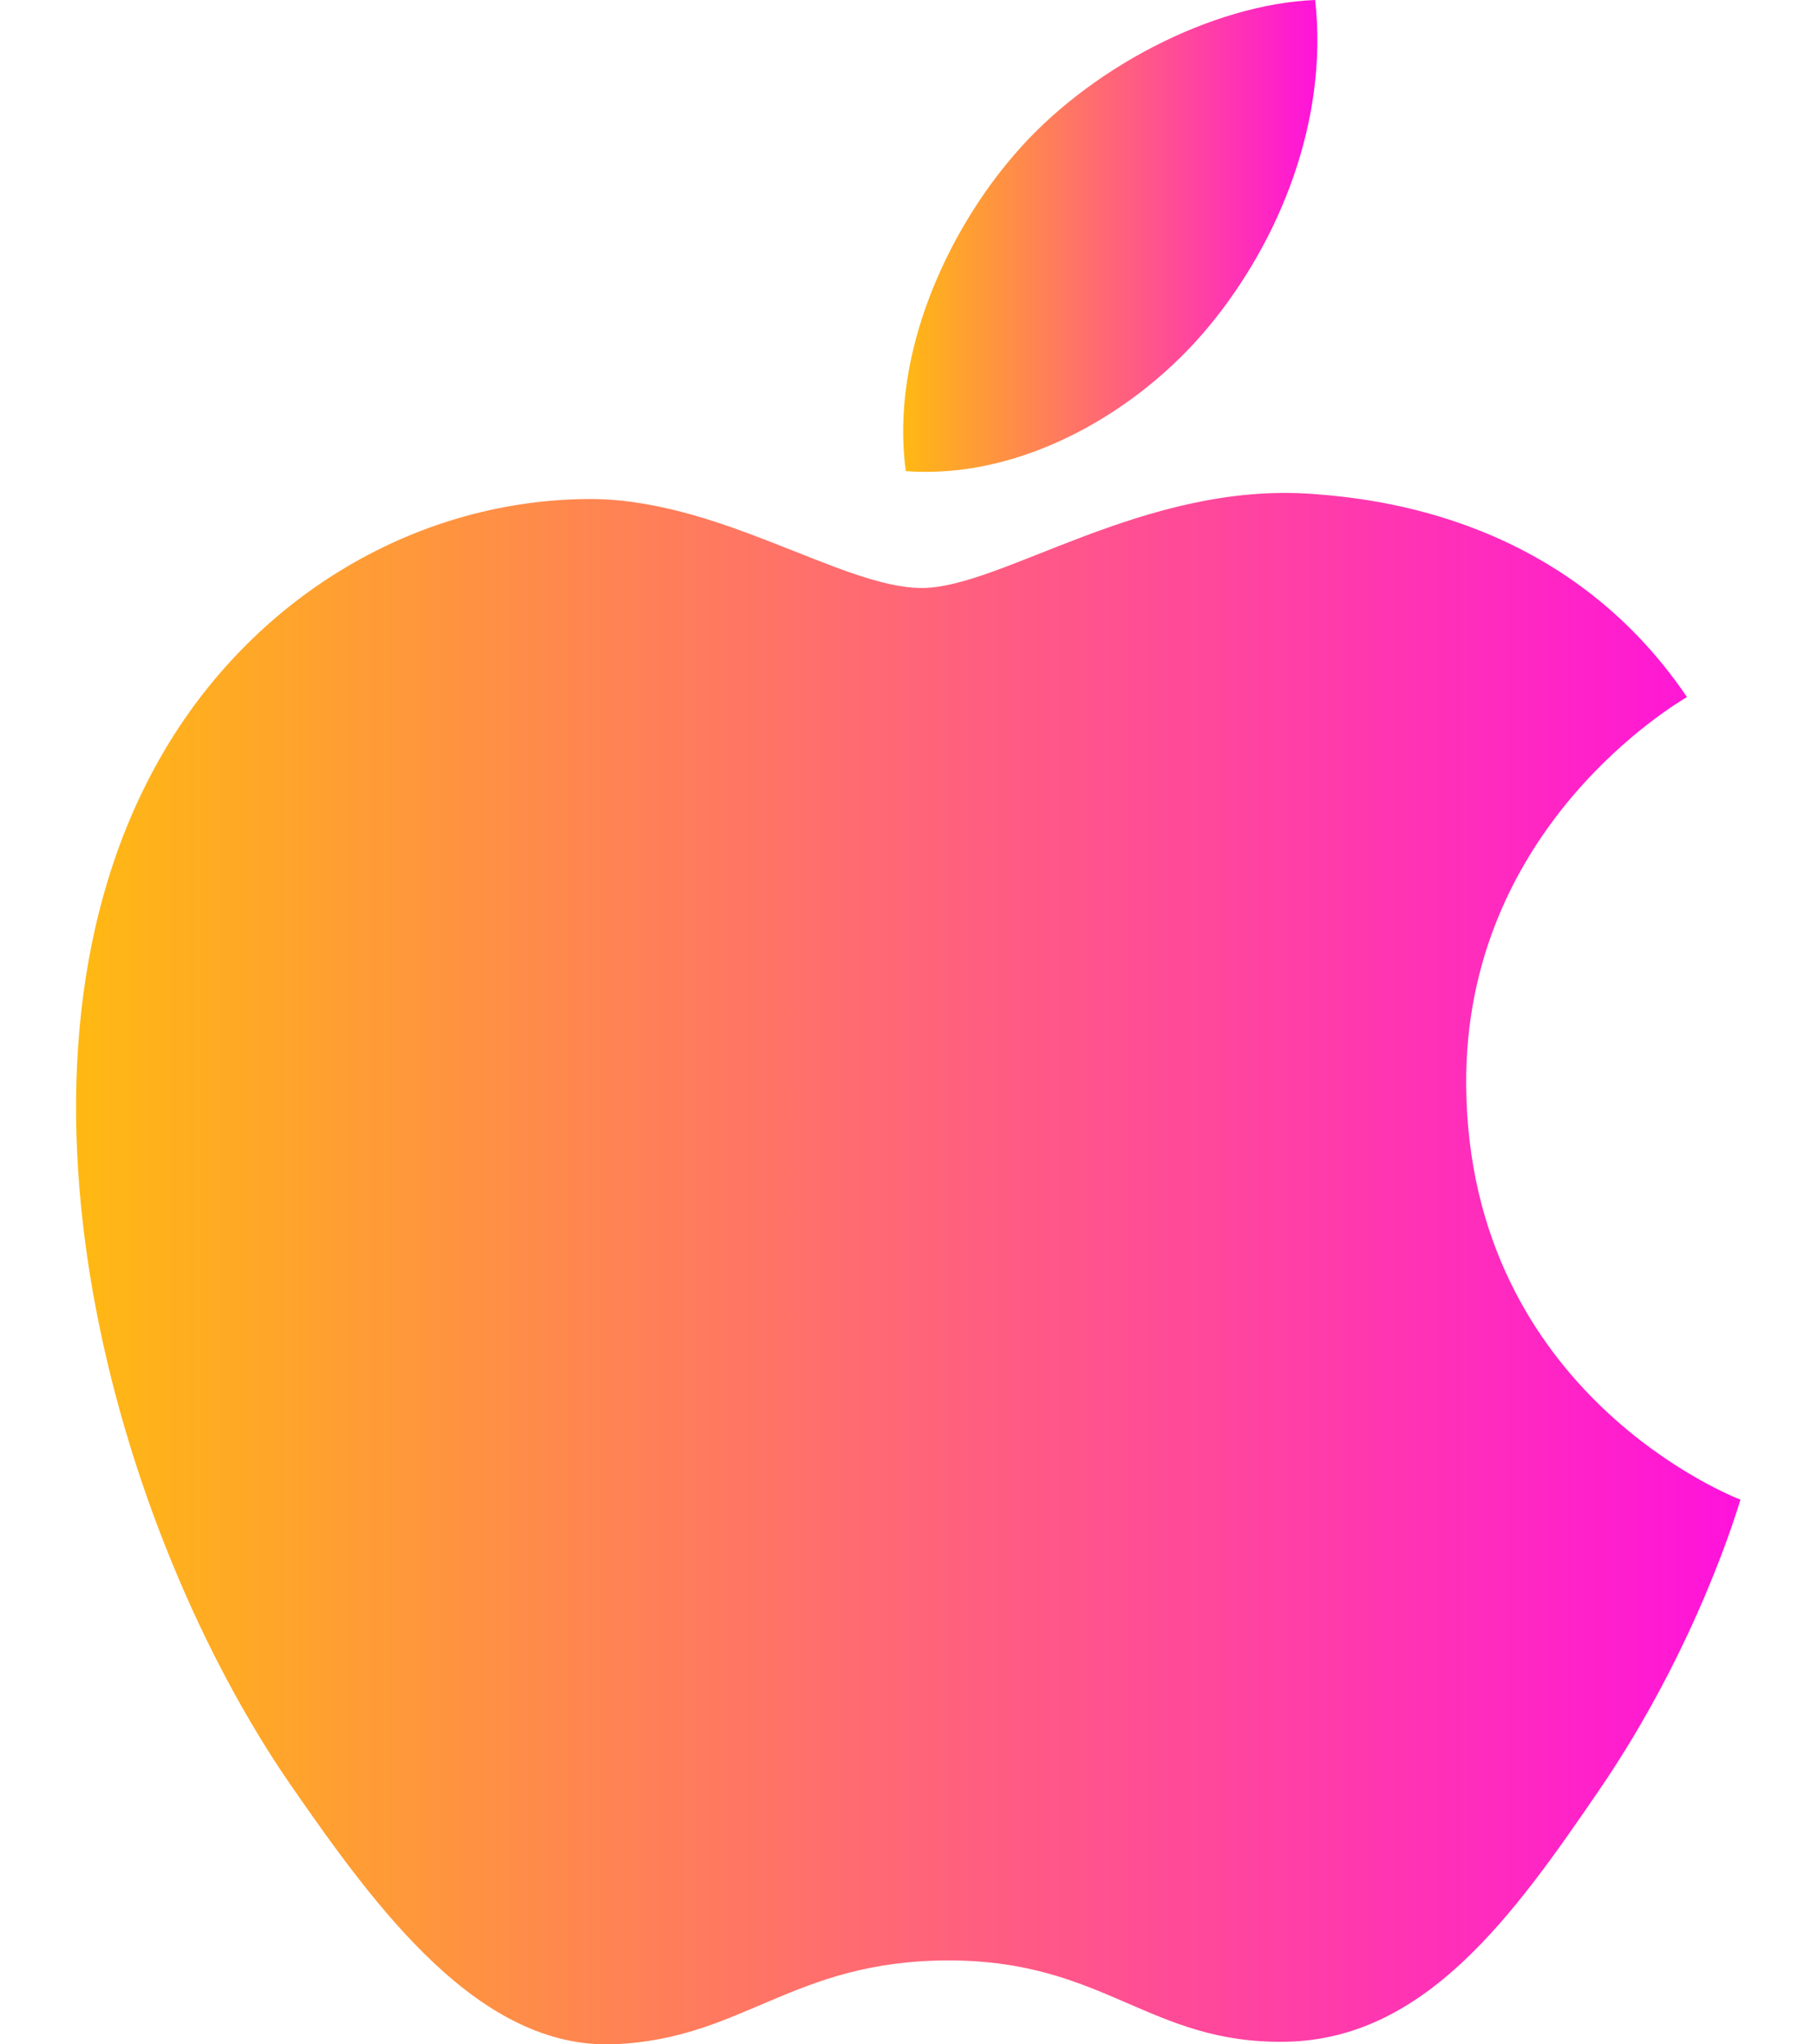
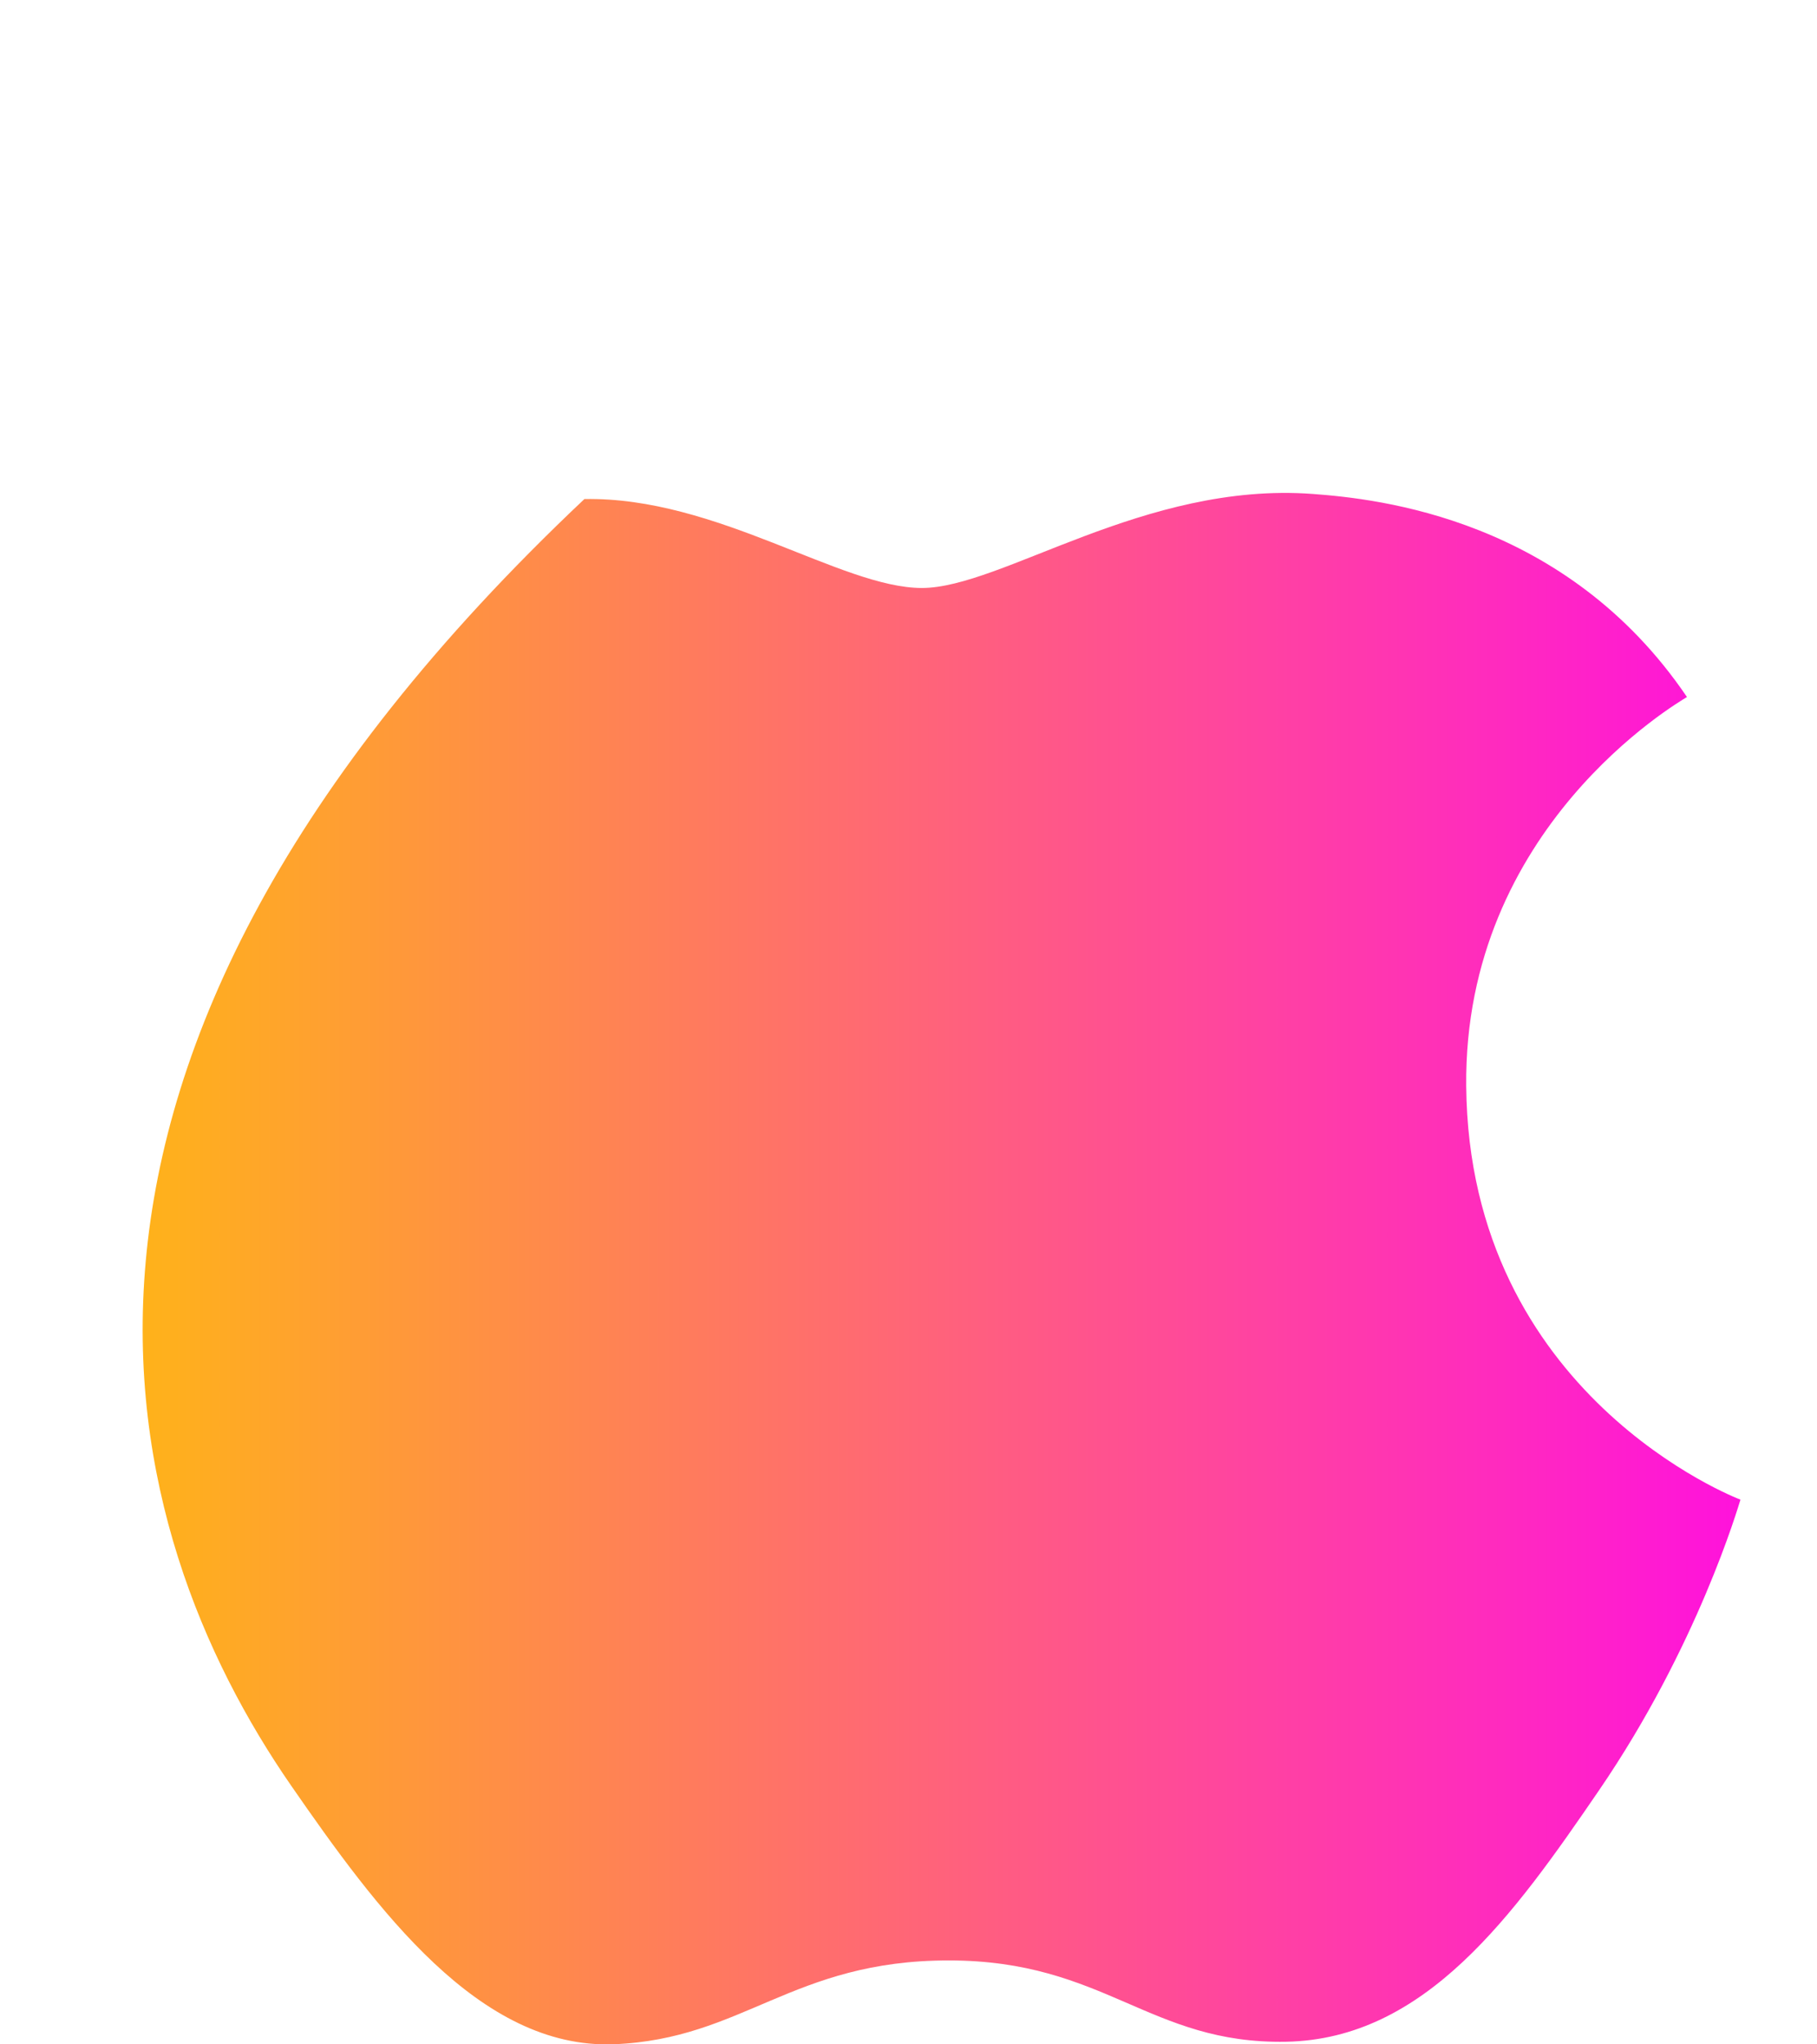
<svg xmlns="http://www.w3.org/2000/svg" width="16" height="18" viewBox="0 0 16 18" fill="none">
-   <path d="M11.559 4.349C10.077 4.239 8.82 5.177 8.118 5.177C7.407 5.177 6.31 4.372 5.146 4.394C3.619 4.417 2.211 5.283 1.423 6.651C-0.164 9.405 1.018 13.486 2.563 15.721C3.319 16.813 4.221 18.043 5.405 17.999C6.545 17.954 6.976 17.261 8.354 17.261C9.731 17.261 10.12 17.999 11.325 17.977C12.552 17.954 13.329 16.862 14.08 15.764C14.948 14.496 15.305 13.269 15.326 13.204C15.299 13.194 12.935 12.287 12.911 9.562C12.889 7.285 14.77 6.19 14.855 6.137C13.789 4.565 12.139 4.392 11.559 4.349Z" fill="url(#paint0_linear_218_102)" />
-   <path d="M10.645 2.874C11.274 2.113 11.698 1.054 11.581 0C10.675 0.036 9.58 0.603 8.93 1.364C8.348 2.037 7.837 3.116 7.976 4.148C8.986 4.225 10.016 3.635 10.645 2.874Z" fill="url(#paint1_linear_218_102)" />
+   <path d="M11.559 4.349C10.077 4.239 8.82 5.177 8.118 5.177C7.407 5.177 6.31 4.372 5.146 4.394C-0.164 9.405 1.018 13.486 2.563 15.721C3.319 16.813 4.221 18.043 5.405 17.999C6.545 17.954 6.976 17.261 8.354 17.261C9.731 17.261 10.12 17.999 11.325 17.977C12.552 17.954 13.329 16.862 14.08 15.764C14.948 14.496 15.305 13.269 15.326 13.204C15.299 13.194 12.935 12.287 12.911 9.562C12.889 7.285 14.77 6.19 14.855 6.137C13.789 4.565 12.139 4.392 11.559 4.349Z" fill="url(#paint0_linear_218_102)" />
  <defs>
    <linearGradient id="paint0_linear_218_102" x1="15.326" y1="11.169" x2="0.67" y2="11.169" gradientUnits="userSpaceOnUse">
      <stop stop-color="#FF12DC" />
      <stop offset="1" stop-color="#FFB912" />
    </linearGradient>
    <linearGradient id="paint1_linear_218_102" x1="11.601" y1="2.077" x2="7.953" y2="2.077" gradientUnits="userSpaceOnUse">
      <stop stop-color="#FF12DC" />
      <stop offset="1" stop-color="#FFB912" />
    </linearGradient>
  </defs>
</svg>